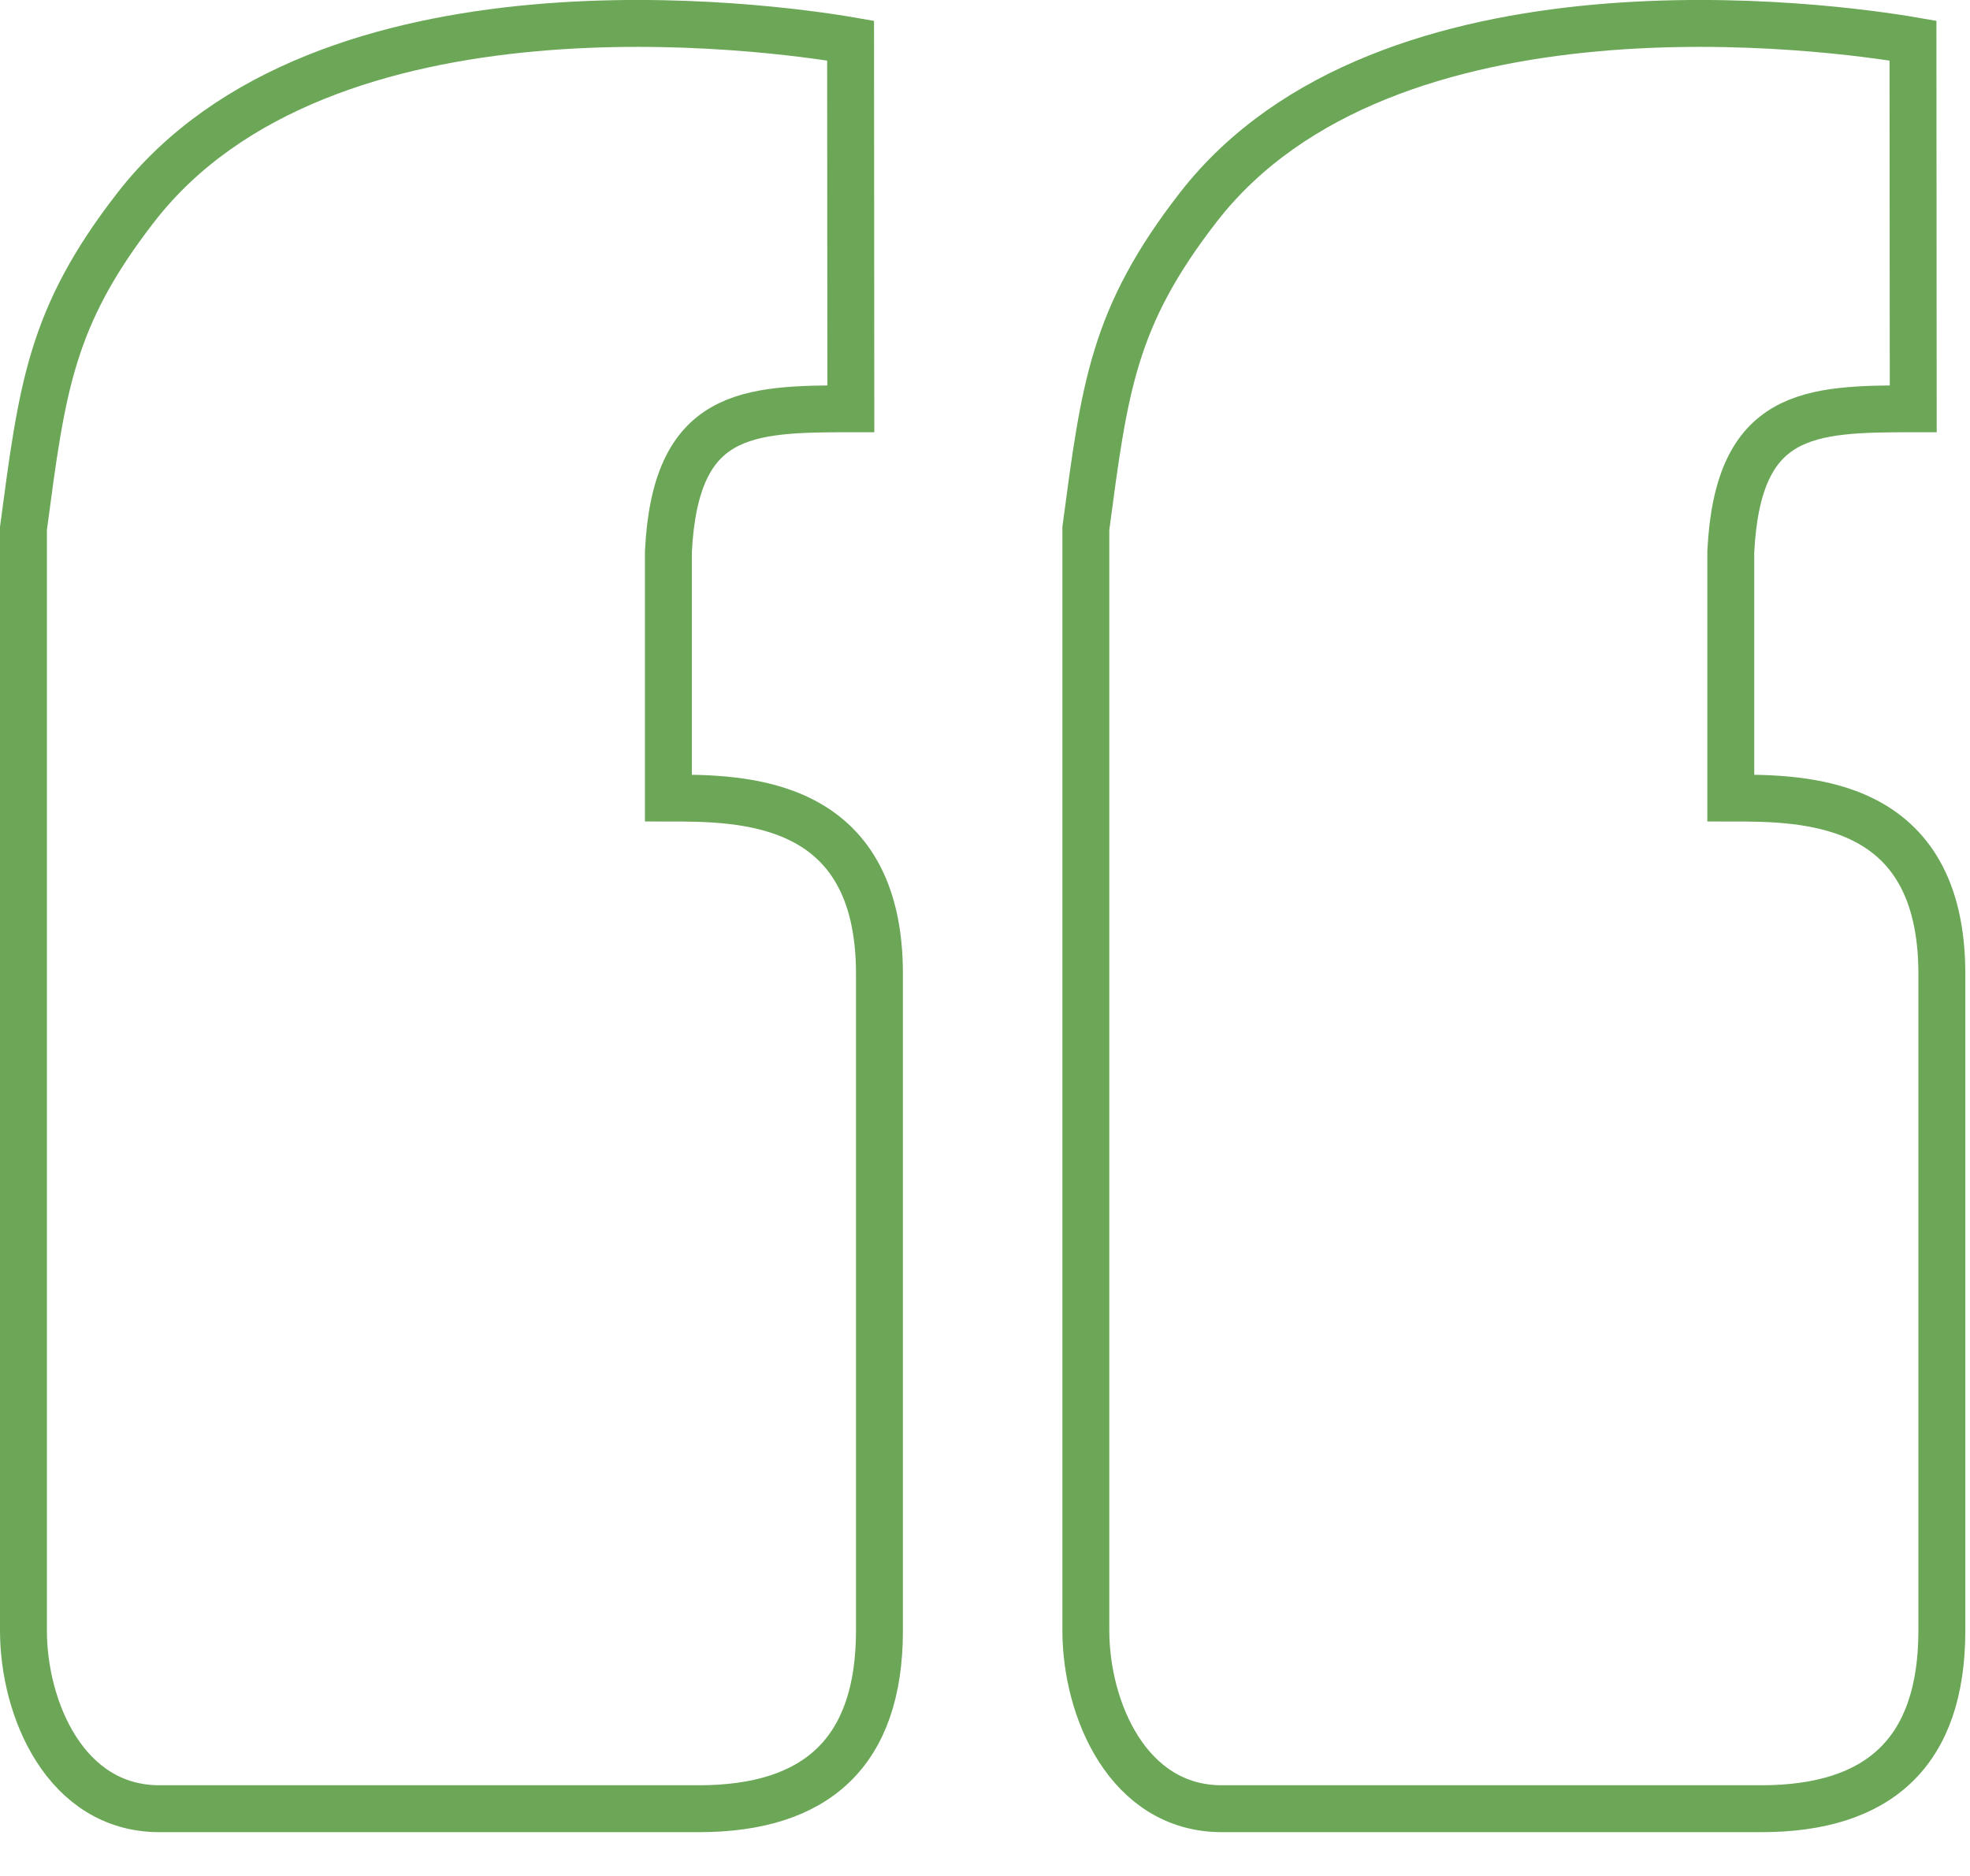
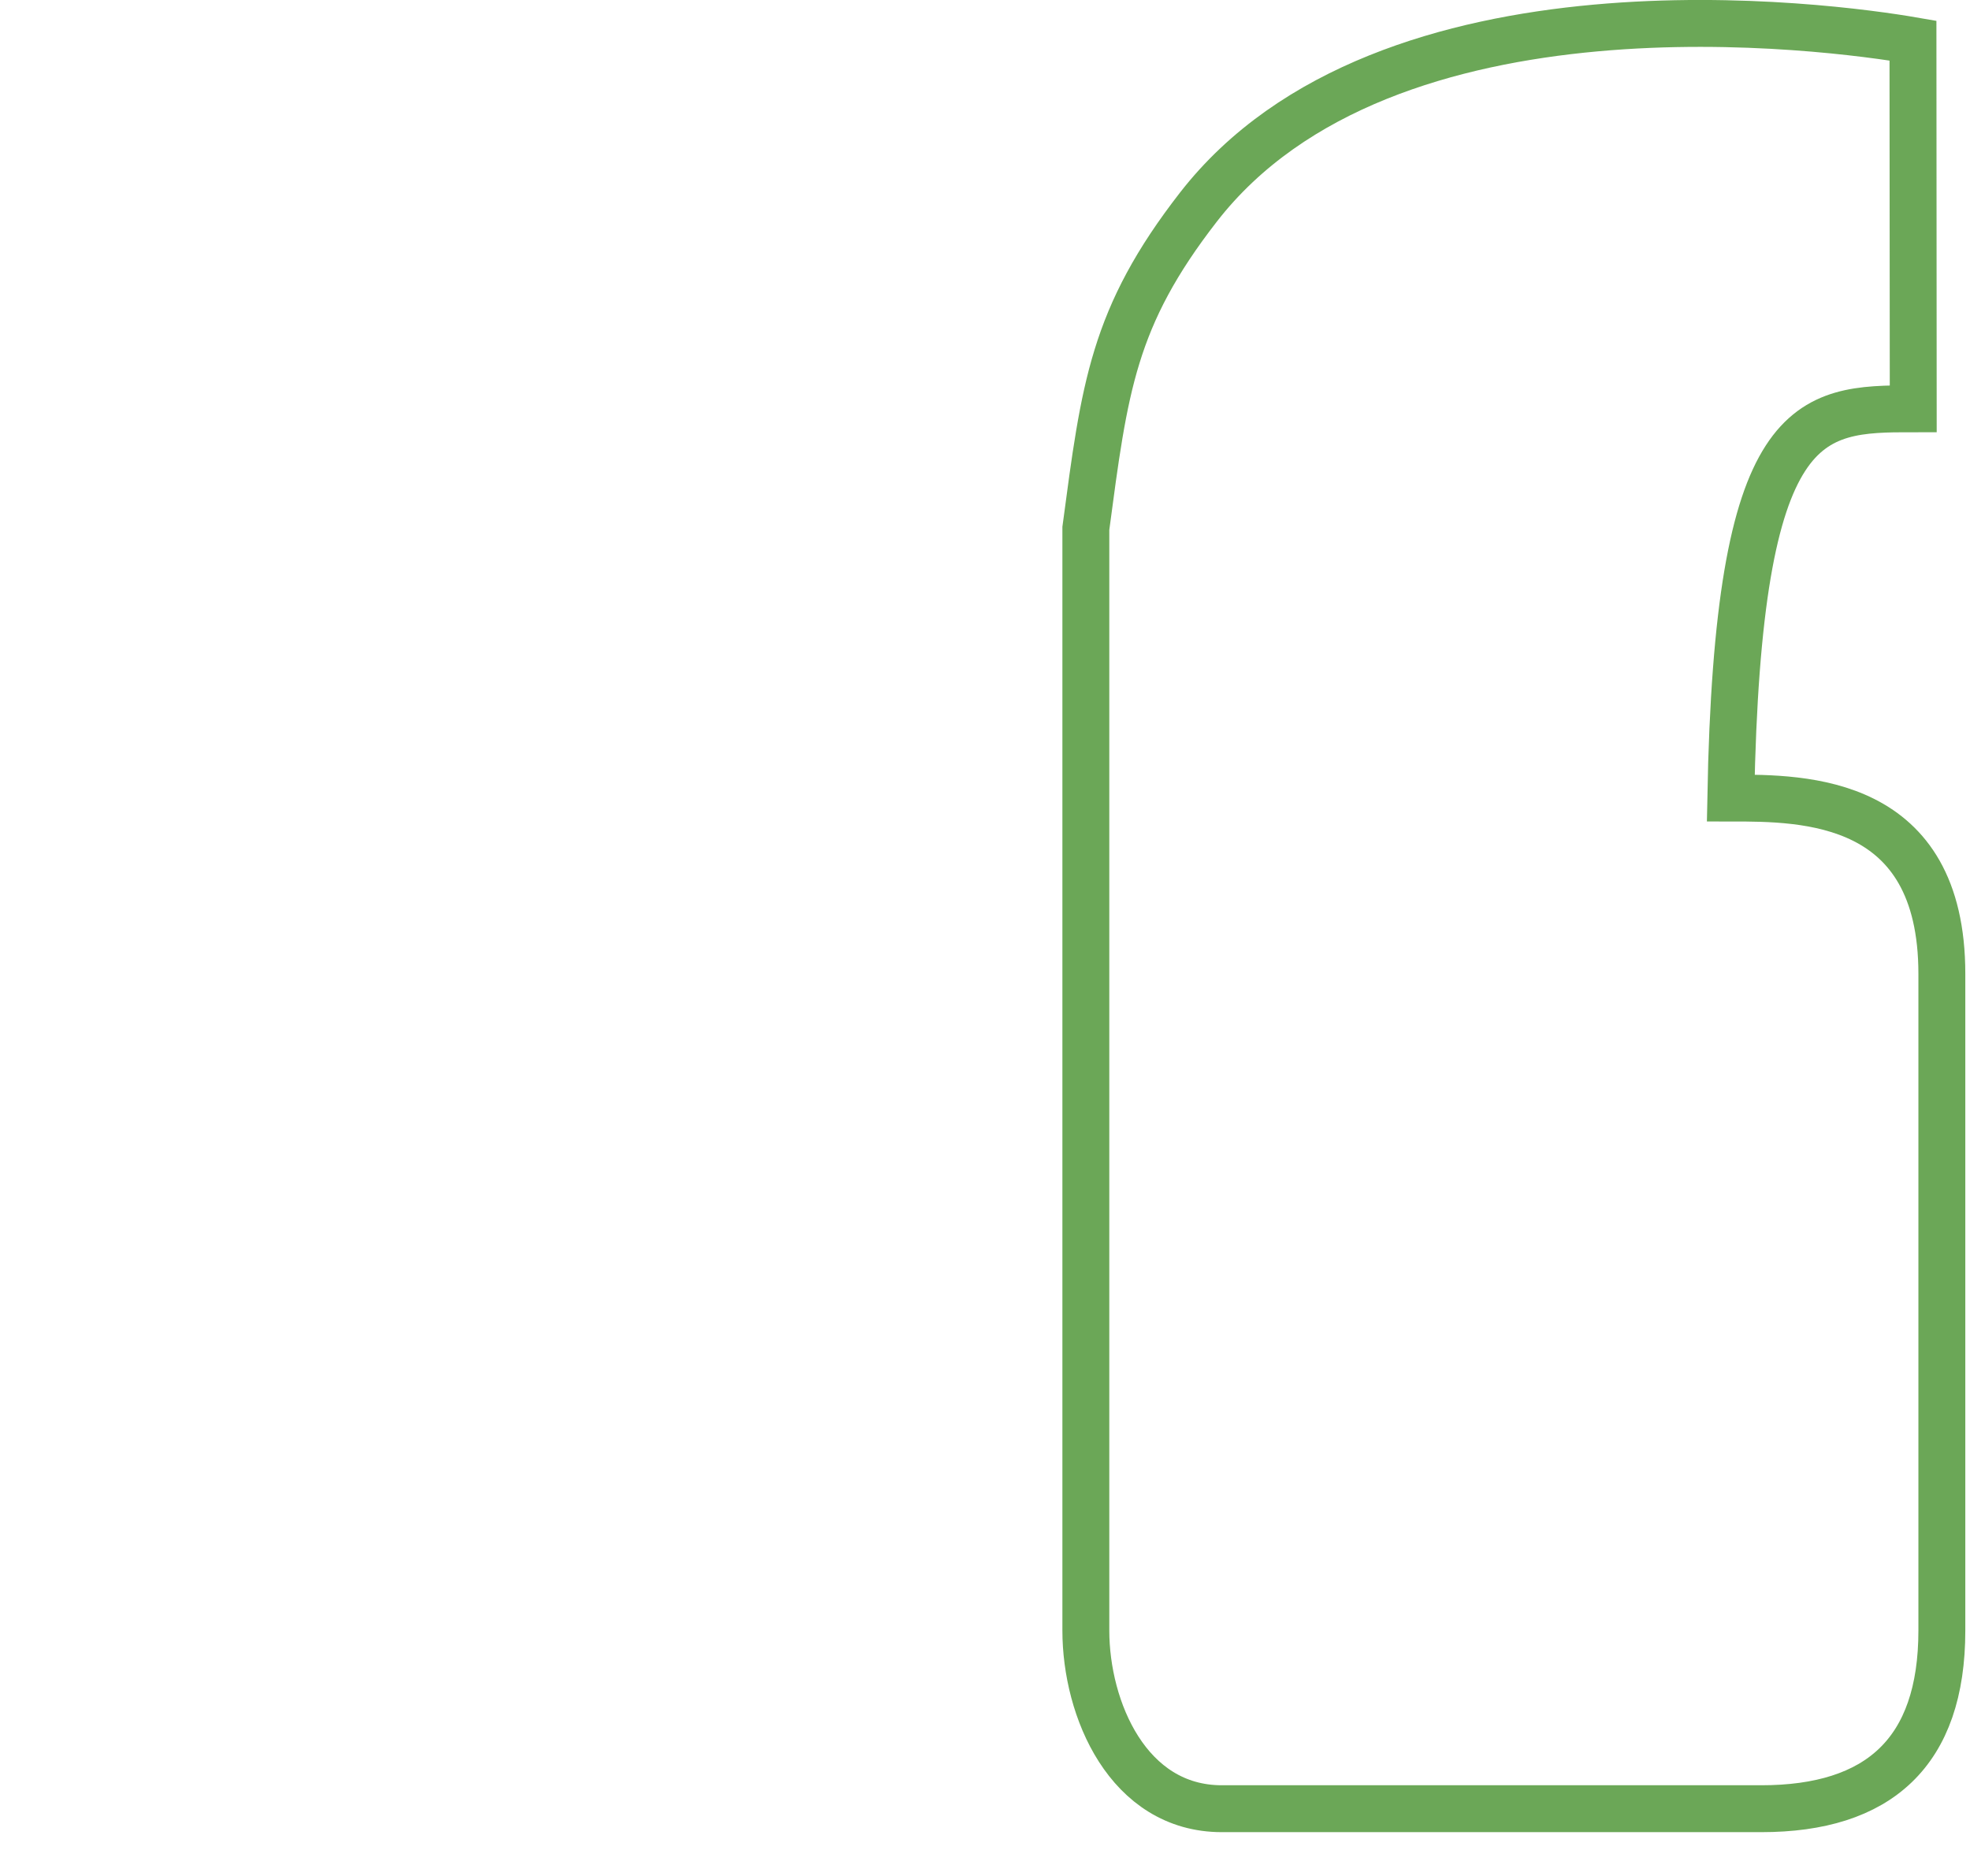
<svg xmlns="http://www.w3.org/2000/svg" width="42" height="40" viewBox="0 0 42 40" fill="none">
-   <path d="M40.784 0.866C39.05 0.566 29.55 -0.734 25.55 4.416C23.725 6.766 23.55 8.266 23.15 11.266V34.766C23.15 36.445 24.05 38.566 26.05 38.566C29.275 38.565 32.525 38.566 37.55 38.566C40.05 38.566 41.4 37.366 41.4 34.766C41.4 29.766 41.4 24.517 41.4 20.766C41.4 17.016 38.471 17.016 36.9 17.016V11.766C37.05 8.766 38.56 8.716 40.79 8.716C40.79 5.967 40.784 3.54 40.784 0.866Z" stroke="#6BA757" />
-   <path d="M18.134 0.866C16.4 0.566 6.9 -0.734 2.9 4.416C1.075 6.766 0.9 8.266 0.5 11.266V34.766C0.5 36.445 1.4 38.566 3.4 38.566C6.625 38.565 9.875 38.566 14.9 38.566C17.4 38.566 18.75 37.366 18.75 34.766C18.75 29.766 18.75 24.517 18.75 20.766C18.75 17.016 15.822 17.016 14.25 17.016V11.766C14.4 8.766 15.91 8.716 18.14 8.716C18.14 5.967 18.134 3.54 18.134 0.866Z" stroke="#6BA757" />
+   <path d="M40.784 0.866C39.05 0.566 29.55 -0.734 25.55 4.416C23.725 6.766 23.55 8.266 23.15 11.266V34.766C23.15 36.445 24.05 38.566 26.05 38.566C29.275 38.565 32.525 38.566 37.55 38.566C40.05 38.566 41.4 37.366 41.4 34.766C41.4 29.766 41.4 24.517 41.4 20.766C41.4 17.016 38.471 17.016 36.9 17.016C37.05 8.766 38.56 8.716 40.79 8.716C40.79 5.967 40.784 3.54 40.784 0.866Z" stroke="#6BA757" />
</svg>